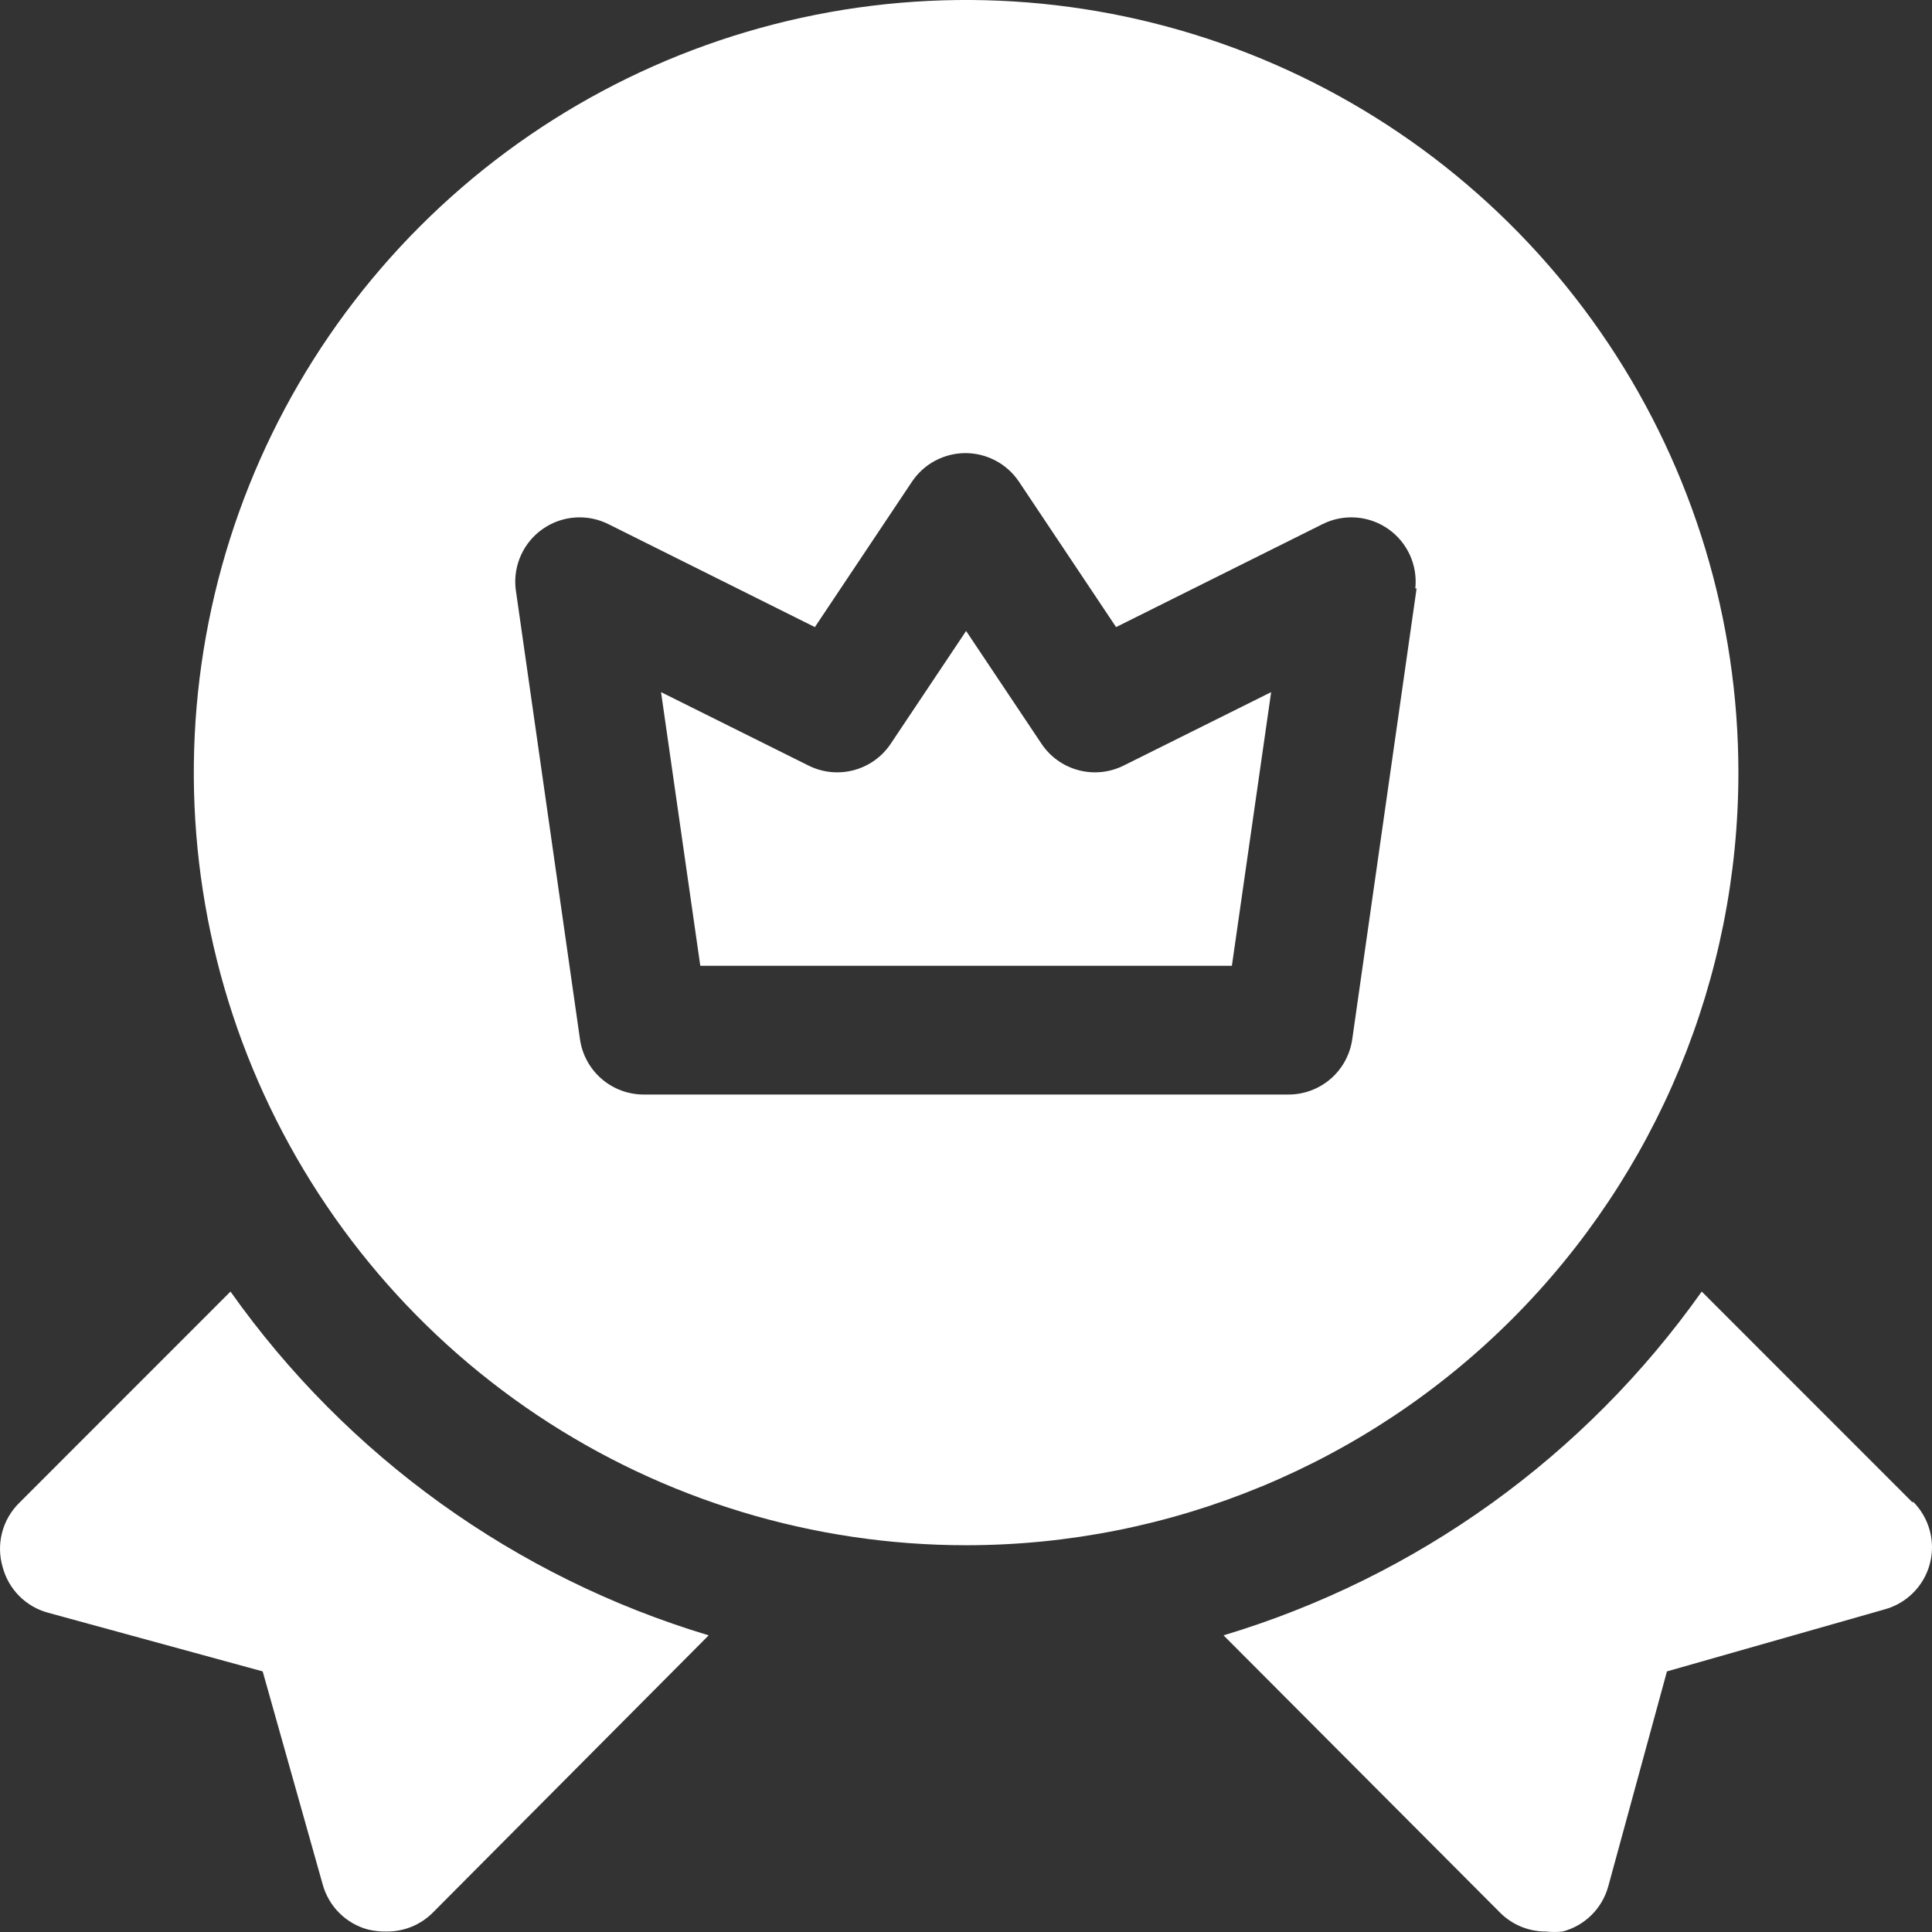
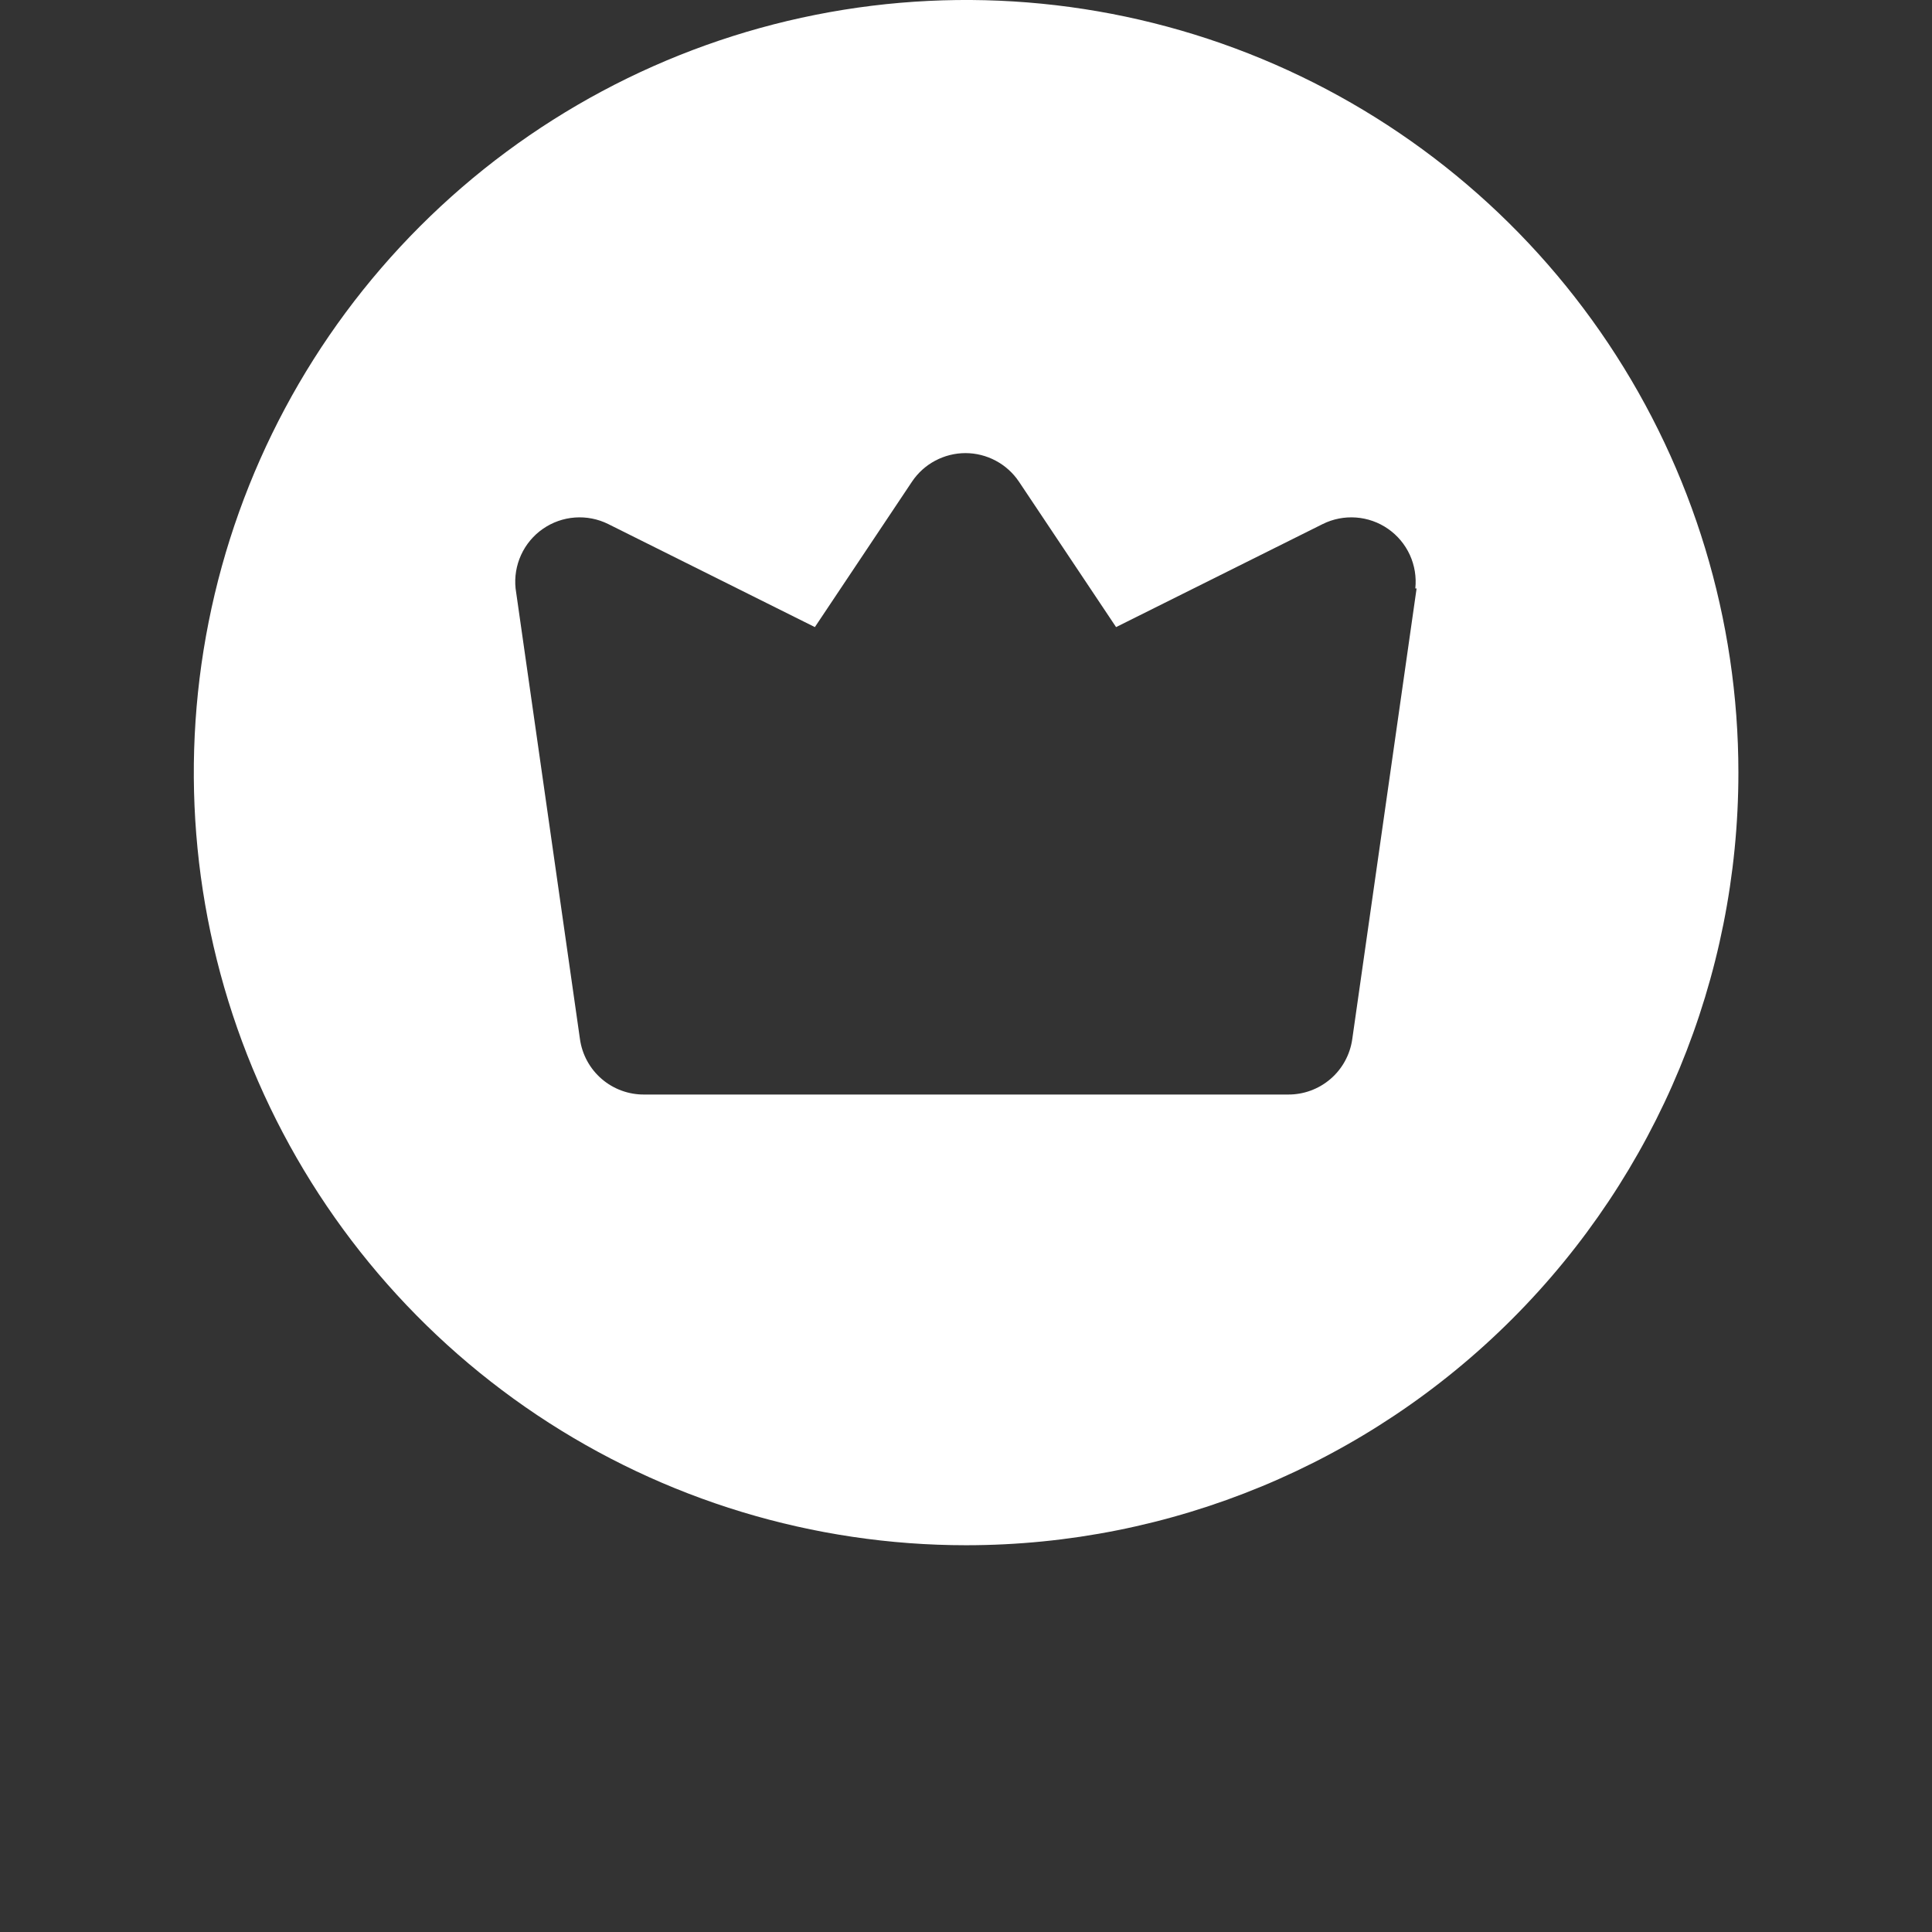
<svg xmlns="http://www.w3.org/2000/svg" width="53" height="53" viewBox="0 0 53 53" fill="none">
  <rect x="0" y="0" width="53" height="53" fill="#333333" stroke="none" />
-   <path d="M6.323 35.431L0.532 41.224C0.302 41.449 0.138 41.732 0.057 42.043C-0.024 42.354 -0.018 42.682 0.073 42.99C0.153 43.291 0.311 43.566 0.531 43.786C0.751 44.006 1.026 44.164 1.327 44.244L7.206 45.851L8.848 51.68C8.928 51.981 9.086 52.256 9.306 52.476C9.526 52.696 9.8 52.854 10.101 52.934C10.269 52.973 10.441 52.991 10.613 52.987C10.845 52.988 11.076 52.944 11.291 52.856C11.506 52.768 11.702 52.639 11.867 52.475L19.441 44.862C14.139 43.27 9.522 39.95 6.323 35.431ZM52.474 41.224L46.683 35.431C43.484 39.95 38.867 43.27 33.565 44.862L41.157 52.475C41.322 52.639 41.517 52.768 41.733 52.856C41.948 52.944 42.178 52.988 42.41 52.987C42.563 53.004 42.717 53.004 42.869 52.987C43.17 52.907 43.445 52.749 43.665 52.529C43.885 52.309 44.043 52.034 44.123 51.733L45.729 45.851L51.679 44.156C51.981 44.077 52.257 43.92 52.478 43.7C52.7 43.48 52.859 43.205 52.94 42.904C53.021 42.602 53.02 42.284 52.938 41.983C52.856 41.682 52.696 41.408 52.474 41.188V41.224ZM28.569 20.4L26.503 17.309L24.437 20.4C24.198 20.759 23.837 21.018 23.421 21.128C23.005 21.239 22.562 21.193 22.177 21L18.134 18.987L19.211 26.494H33.794L34.871 18.987L30.828 21C30.443 21.193 30.001 21.239 29.585 21.128C29.169 21.018 28.807 20.759 28.569 20.4Z" fill="white" />
  <path d="M47.689 21.195C47.689 17.003 46.447 12.905 44.119 9.42C41.791 5.934 38.482 3.218 34.611 1.613C30.739 0.009 26.479 -0.411 22.37 0.407C18.26 1.225 14.485 3.244 11.522 6.208C8.559 9.172 6.541 12.948 5.724 17.06C4.906 21.171 5.326 25.433 6.929 29.306C8.533 33.178 11.248 36.489 14.732 38.818C18.216 41.147 22.313 42.39 26.503 42.39C32.122 42.39 37.511 40.157 41.484 36.182C45.457 32.207 47.689 26.816 47.689 21.195ZM38.861 16.143L37.096 28.507C37.036 28.931 36.824 29.32 36.499 29.599C36.174 29.878 35.759 30.03 35.331 30.026H17.675C17.247 30.03 16.831 29.878 16.507 29.599C16.182 29.32 15.97 28.931 15.91 28.507L14.144 16.143C14.111 15.829 14.163 15.511 14.295 15.223C14.427 14.935 14.633 14.688 14.893 14.508C15.153 14.327 15.456 14.22 15.772 14.197C16.087 14.174 16.403 14.236 16.687 14.377L22.354 17.203L25.02 13.211C25.181 12.971 25.399 12.774 25.655 12.638C25.911 12.502 26.196 12.43 26.485 12.43C26.775 12.43 27.06 12.502 27.315 12.638C27.571 12.774 27.789 12.971 27.951 13.211L30.617 17.203L36.284 14.377C36.567 14.236 36.883 14.174 37.199 14.197C37.514 14.22 37.818 14.327 38.078 14.508C38.337 14.688 38.544 14.935 38.676 15.223C38.807 15.511 38.859 15.829 38.826 16.143H38.861Z" fill="white" />
</svg>